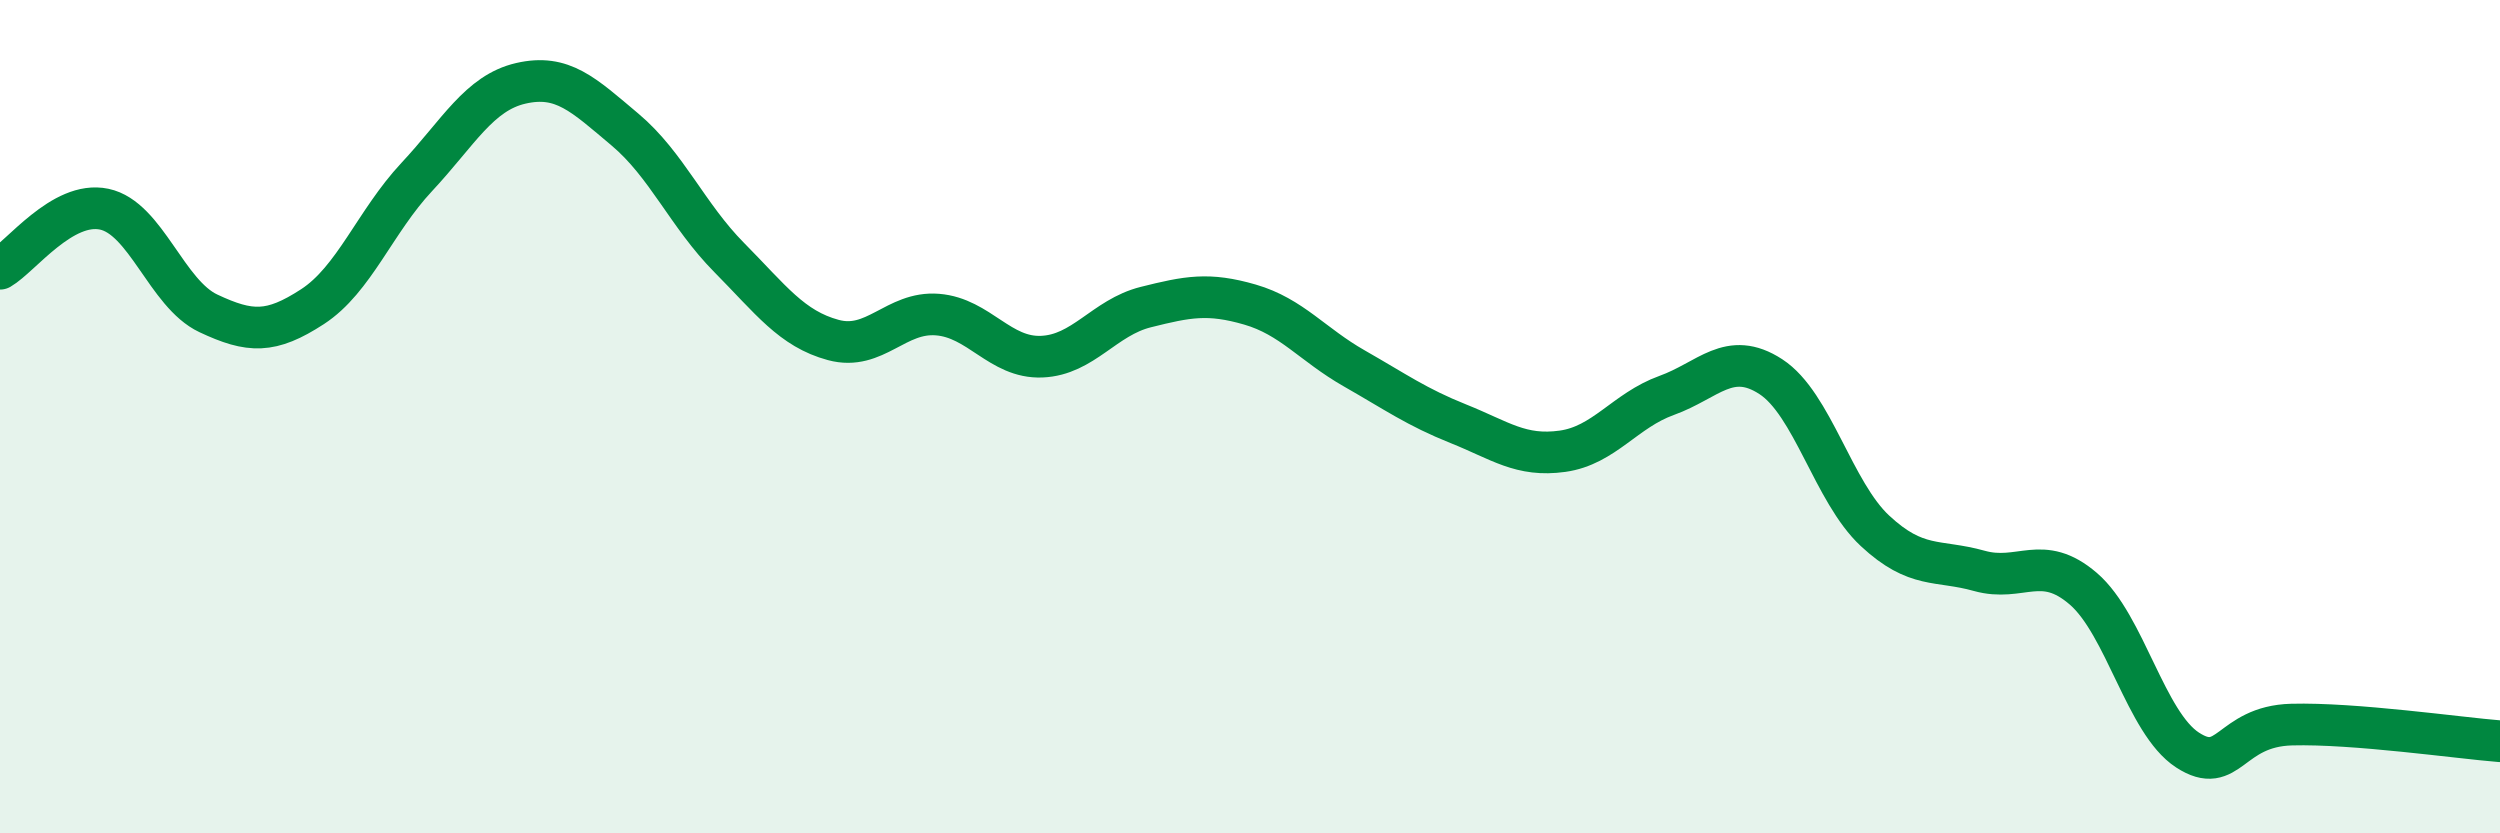
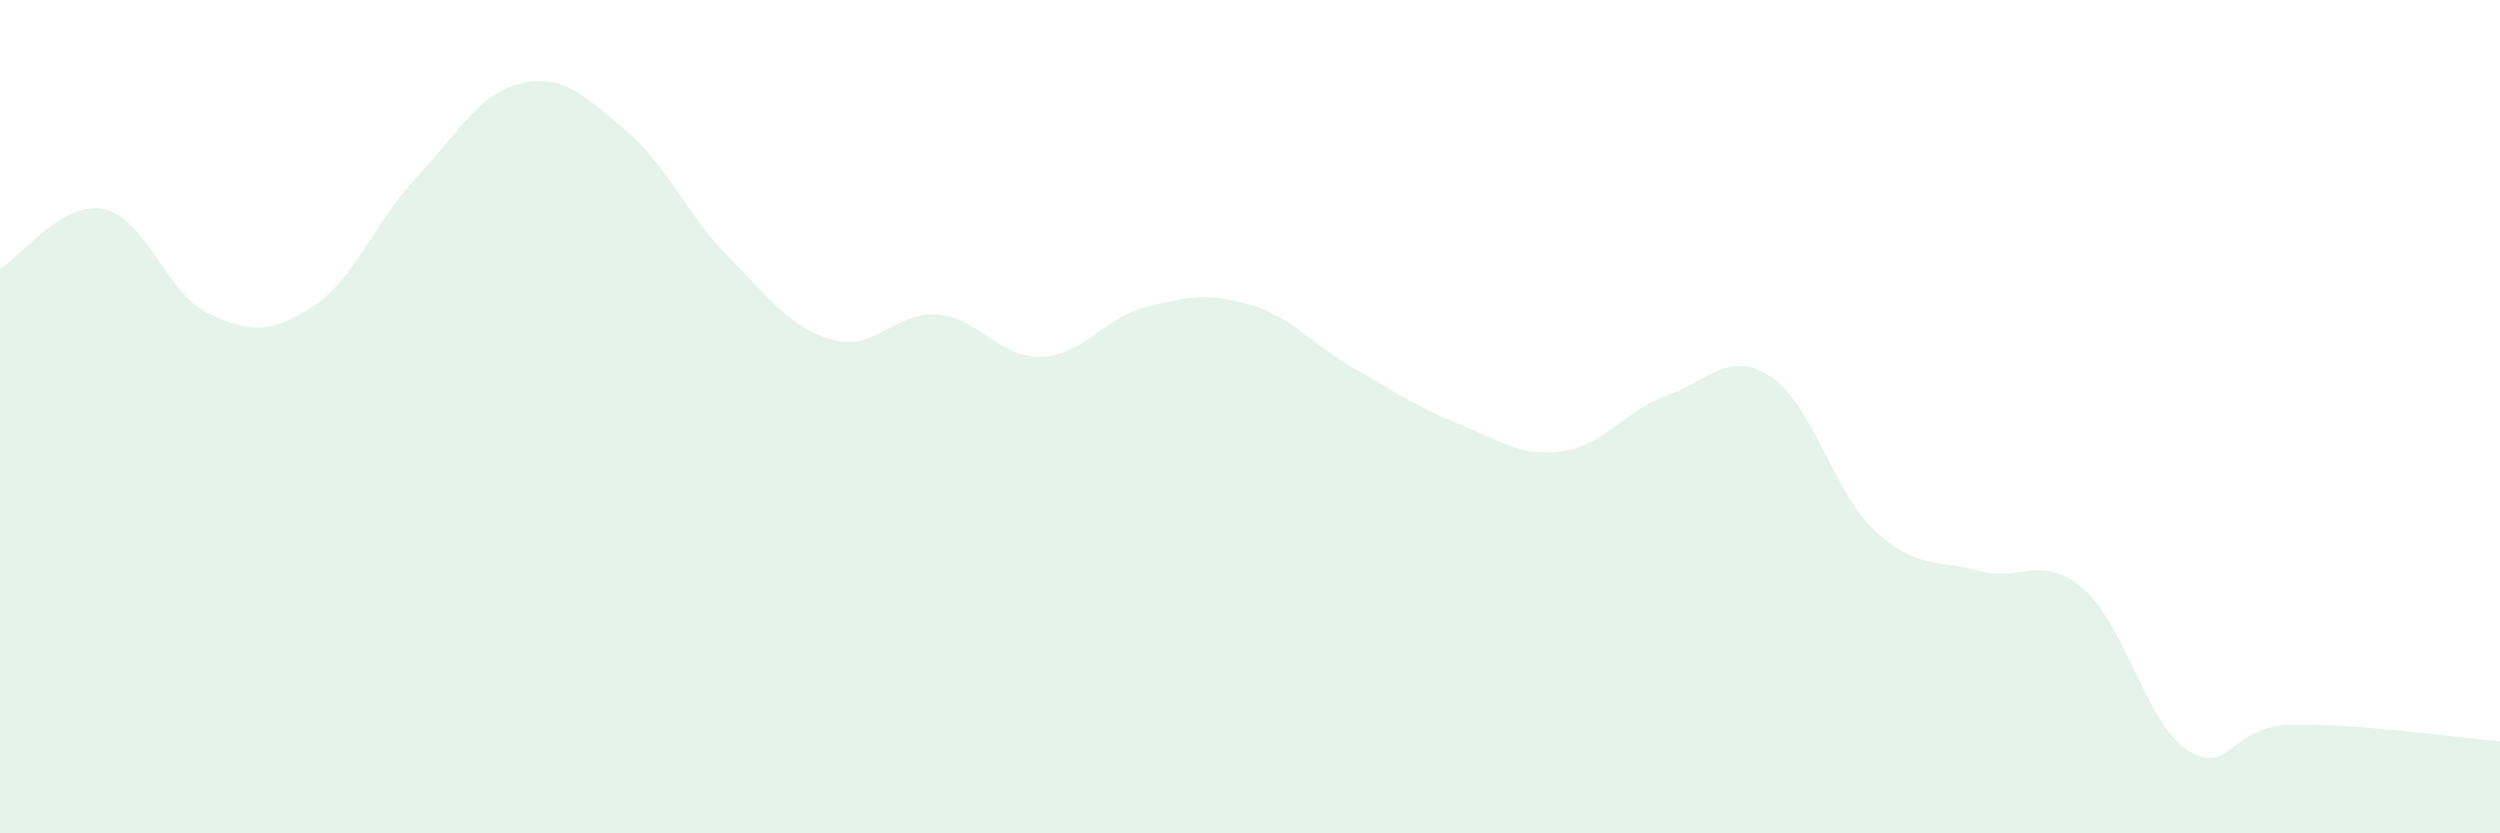
<svg xmlns="http://www.w3.org/2000/svg" width="60" height="20" viewBox="0 0 60 20">
  <path d="M 0,6.45 C 0.5,6.16 1.5,4.81 2.5,5.02 C 3.5,5.23 4,7.05 5,7.52 C 6,7.99 6.5,8.01 7.5,7.36 C 8.5,6.71 9,5.32 10,4.25 C 11,3.18 11.5,2.23 12.5,2 C 13.5,1.77 14,2.27 15,3.11 C 16,3.95 16.5,5.17 17.5,6.18 C 18.5,7.19 19,7.89 20,8.16 C 21,8.43 21.5,7.47 22.5,7.55 C 23.5,7.63 24,8.6 25,8.56 C 26,8.52 26.5,7.62 27.5,7.37 C 28.5,7.12 29,7.02 30,7.31 C 31,7.6 31.5,8.27 32.5,8.84 C 33.5,9.41 34,9.77 35,10.17 C 36,10.57 36.5,10.97 37.5,10.83 C 38.5,10.69 39,9.85 40,9.49 C 41,9.13 41.5,8.39 42.5,9.04 C 43.5,9.69 44,11.81 45,12.74 C 46,13.67 46.5,13.42 47.5,13.7 C 48.5,13.98 49,13.27 50,14.13 C 51,14.99 51.5,17.35 52.5,18 C 53.5,18.65 53.5,17.43 55,17.39 C 56.5,17.35 59,17.71 60,17.79L60 20L0 20Z" fill="#008740" opacity="0.1" stroke-linecap="round" stroke-linejoin="round" />
-   <path d="M 0,6.45 C 0.5,6.16 1.5,4.81 2.5,5.02 C 3.5,5.23 4,7.05 5,7.52 C 6,7.99 6.5,8.01 7.5,7.36 C 8.5,6.71 9,5.32 10,4.25 C 11,3.18 11.5,2.23 12.5,2 C 13.5,1.77 14,2.27 15,3.11 C 16,3.95 16.5,5.17 17.5,6.18 C 18.5,7.19 19,7.89 20,8.16 C 21,8.43 21.5,7.47 22.5,7.55 C 23.5,7.63 24,8.6 25,8.56 C 26,8.52 26.5,7.62 27.5,7.37 C 28.5,7.12 29,7.02 30,7.31 C 31,7.6 31.5,8.27 32.5,8.84 C 33.5,9.41 34,9.77 35,10.17 C 36,10.57 36.5,10.97 37.5,10.83 C 38.5,10.69 39,9.85 40,9.49 C 41,9.13 41.5,8.39 42.5,9.04 C 43.5,9.69 44,11.81 45,12.74 C 46,13.67 46.5,13.42 47.5,13.7 C 48.5,13.98 49,13.27 50,14.13 C 51,14.99 51.5,17.35 52.5,18 C 53.5,18.65 53.5,17.43 55,17.39 C 56.5,17.35 59,17.71 60,17.79" stroke="#008740" stroke-width="1" fill="none" stroke-linecap="round" stroke-linejoin="round" />
</svg>